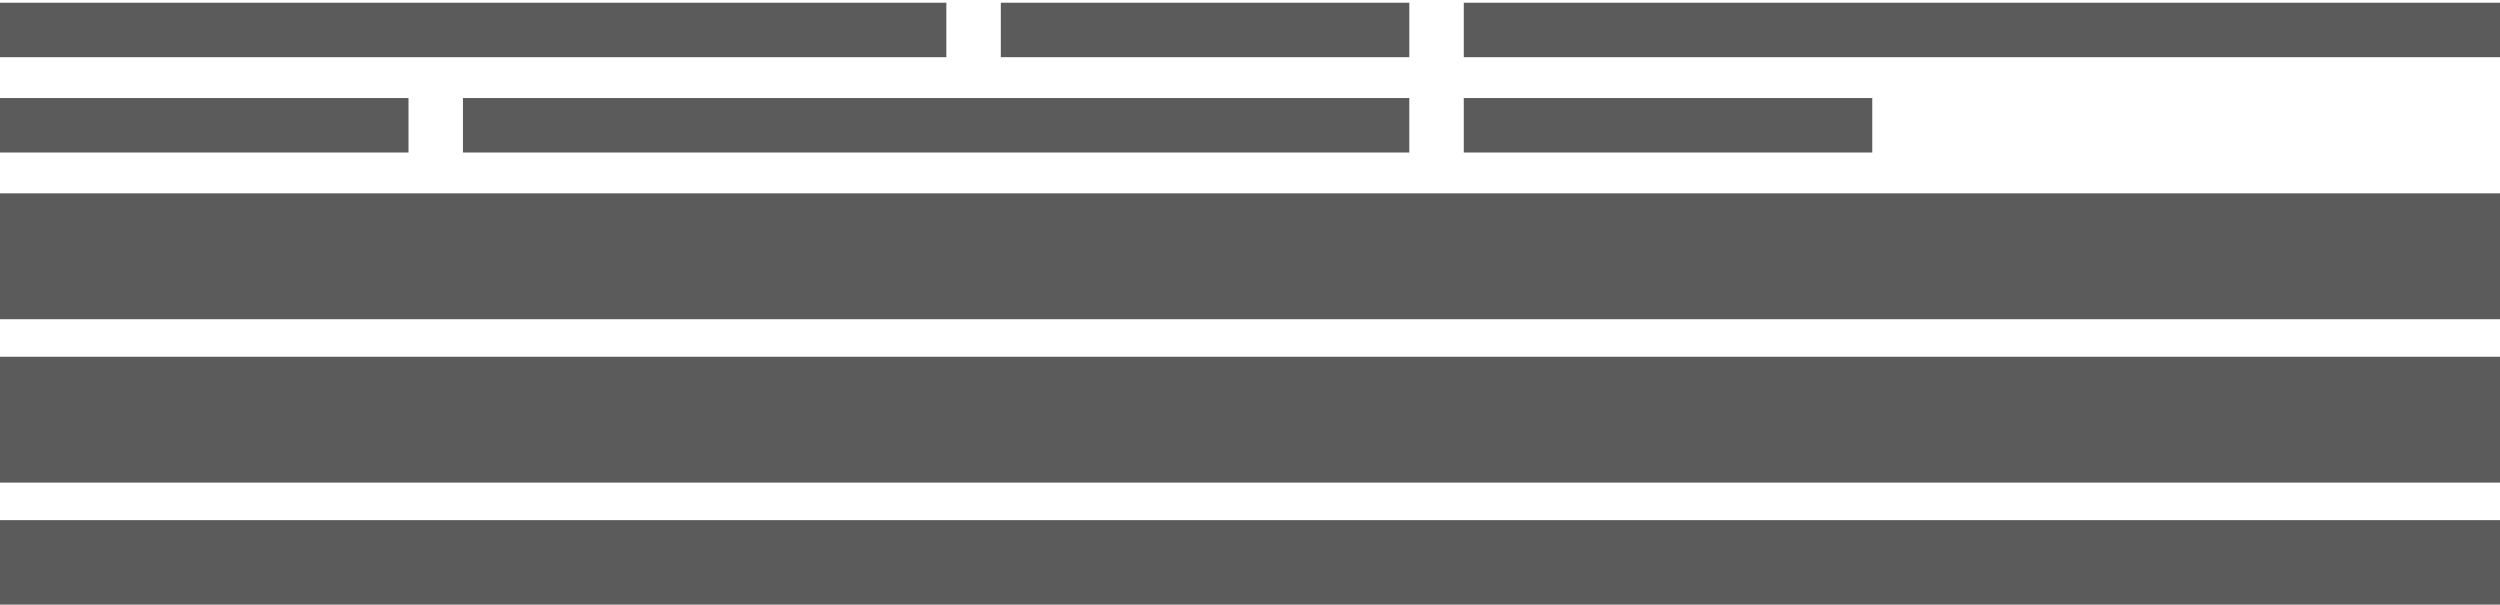
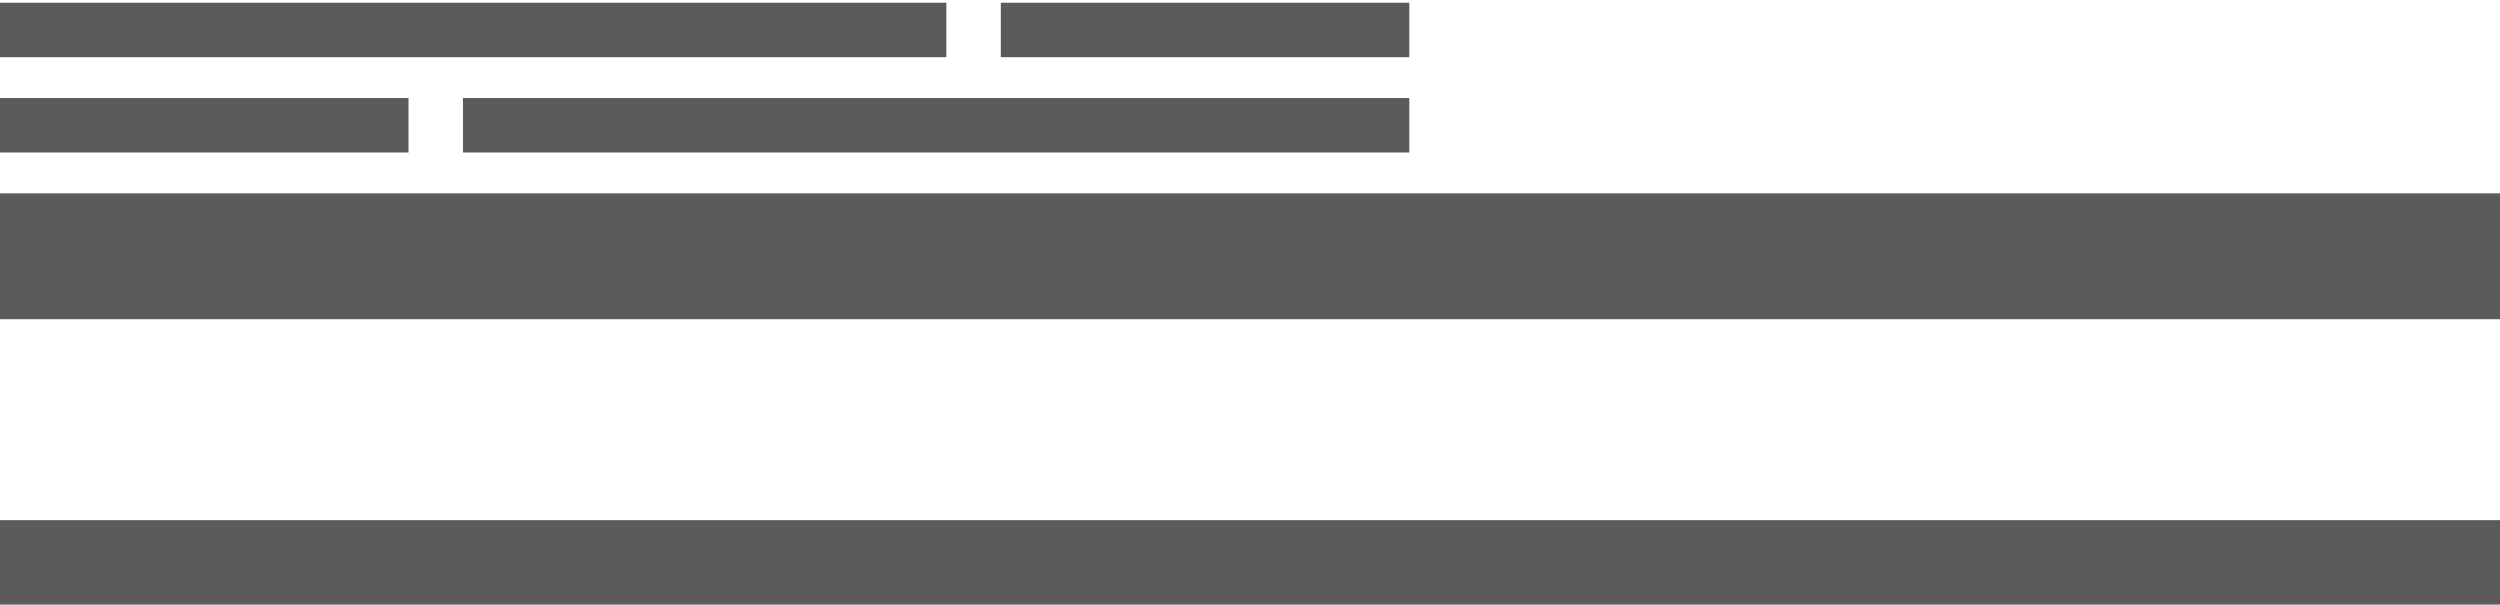
<svg xmlns="http://www.w3.org/2000/svg" width="306" height="74" viewBox="0 0 306 74" fill="none">
  <rect y="0.333" width="115.833" height="6.667" fill="#5B5B5B" />
  <rect x="56.666" y="12" width="115.833" height="6.667" fill="#5B5B5B" />
  <rect x="122.5" y="0.333" width="50" height="6.667" fill="#5B5B5B" />
-   <rect x="179.166" y="12" width="50" height="6.667" fill="#5B5B5B" />
  <rect y="12" width="50" height="6.667" fill="#5B5B5B" />
-   <rect x="179.166" y="0.333" width="136.667" height="6.667" fill="#5B5B5B" />
  <rect y="23.666" width="315.833" height="15.406" fill="#5B5B5B" />
-   <rect y="43.666" width="315.833" height="15.406" fill="#5B5B5B" />
  <rect y="63.666" width="315.833" height="15.406" fill="#5B5B5B" />
</svg>